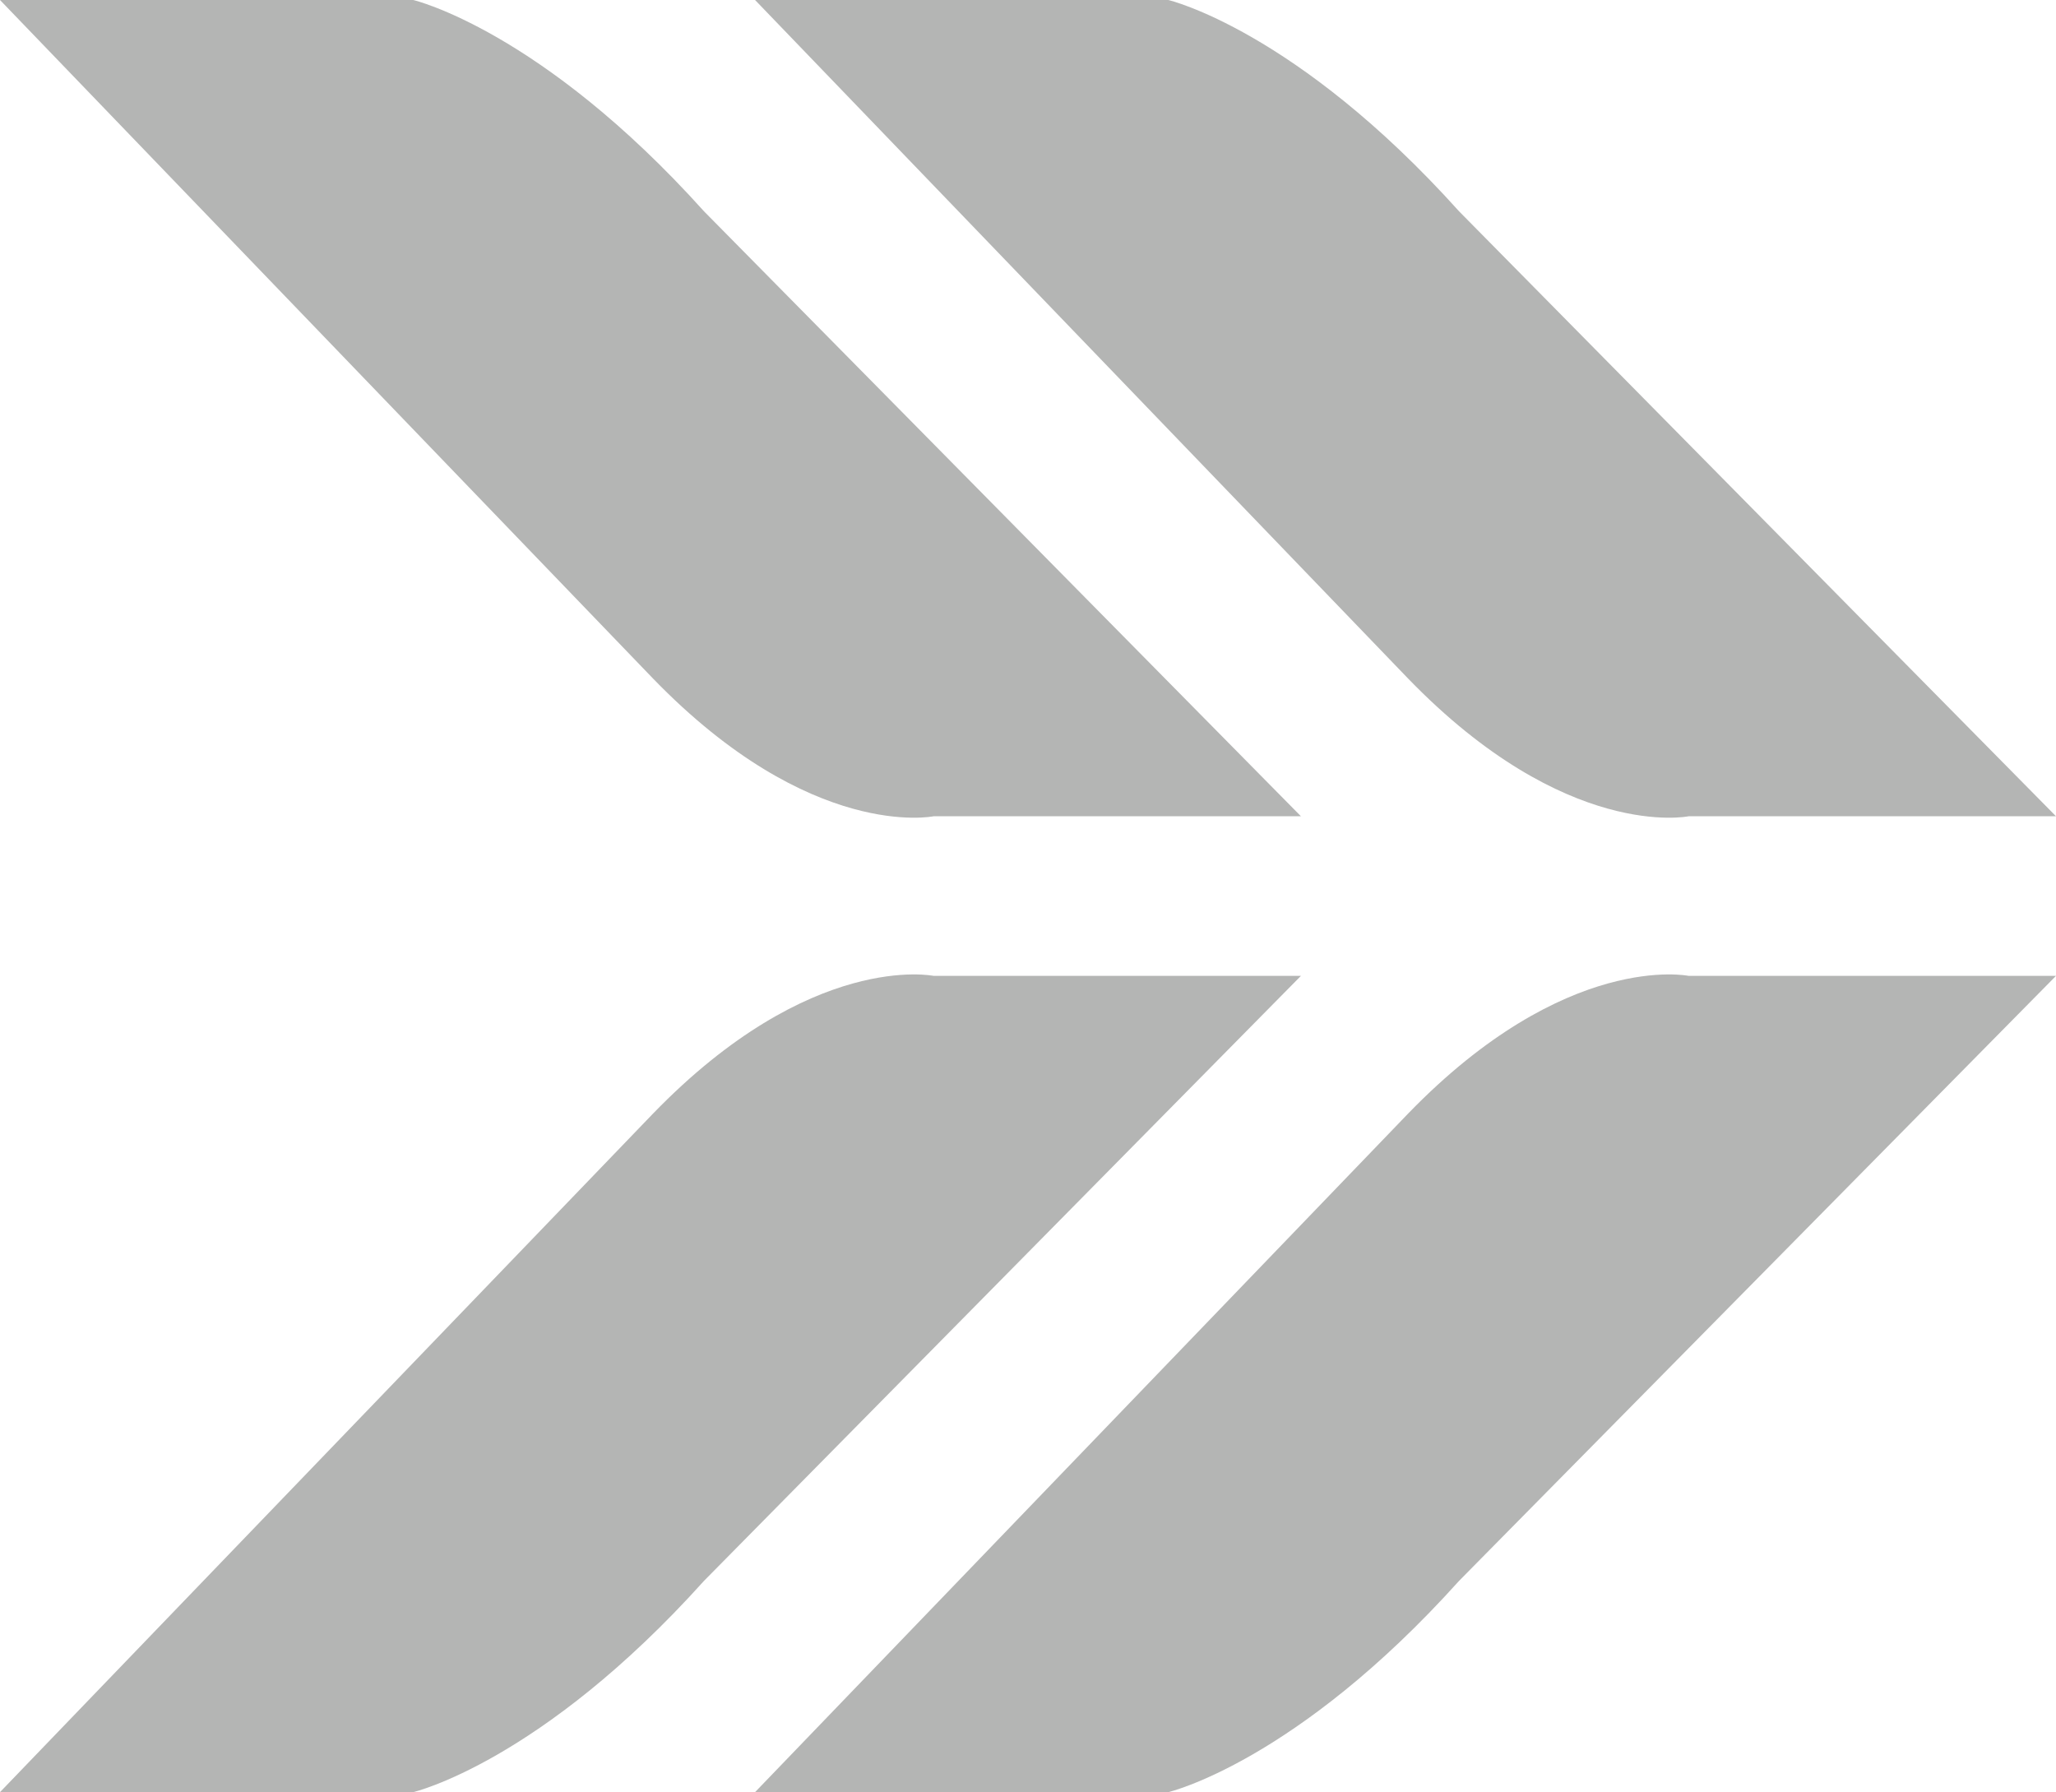
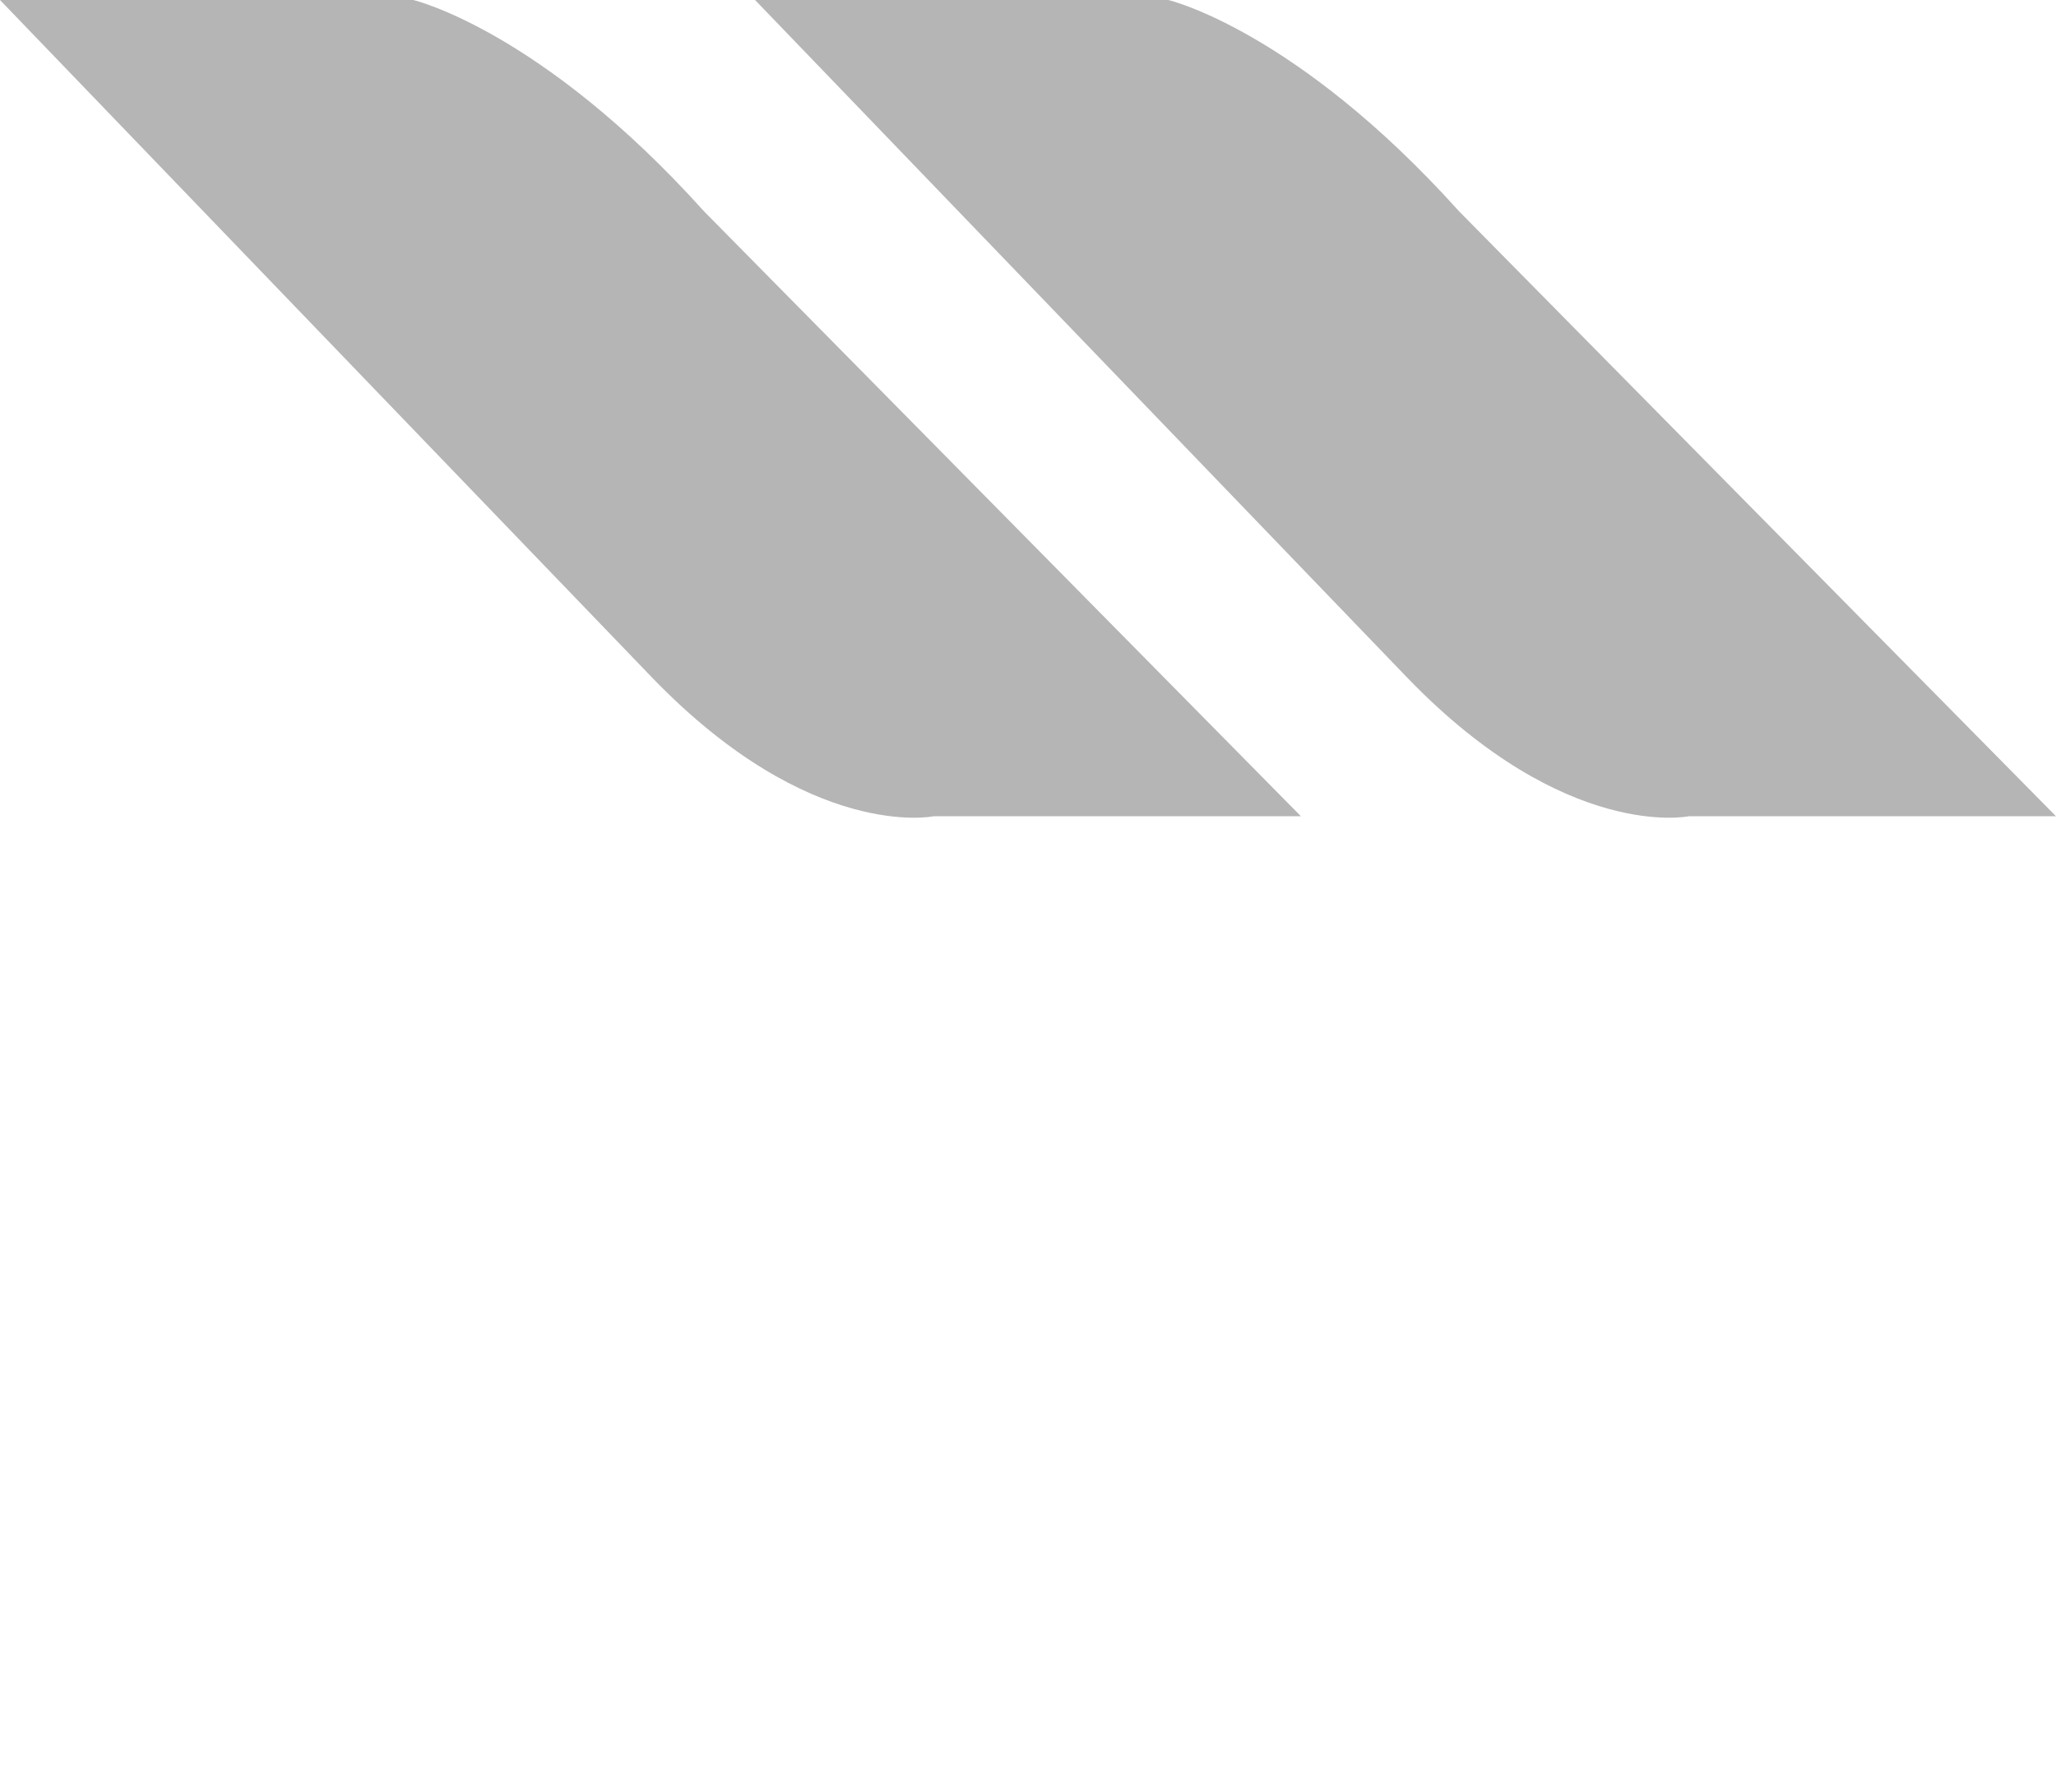
<svg xmlns="http://www.w3.org/2000/svg" viewBox="0 0 59.962 52.267">
  <defs>
    <style>.cls-1{fill:#b4b5b4;}</style>
  </defs>
  <g id="Layer_2" data-name="Layer 2">
    <g id="Layer_1-2" data-name="Layer 1">
      <path class="cls-1" d="M59.962,23.806H49.249s-3.571.744-8.183-4.017L22.021,0H34.073s3.72.871,8.481,6.164Z" />
-       <path class="cls-1" d="M59.962,28.461H49.249s-3.571-.744-8.183,4.017L22.021,52.267H34.073s3.72-.87,8.481-6.163Z" />
      <path class="cls-1" d="M37.941,23.806H27.228s-3.57.744-8.183-4.017L0,0H12.052s3.72.871,8.481,6.164Z" />
-       <path class="cls-1" d="M37.941,28.461H27.228s-3.57-.744-8.183,4.017L0,52.267H12.052s3.72-.87,8.481-6.163Z" />
    </g>
  </g>
</svg>